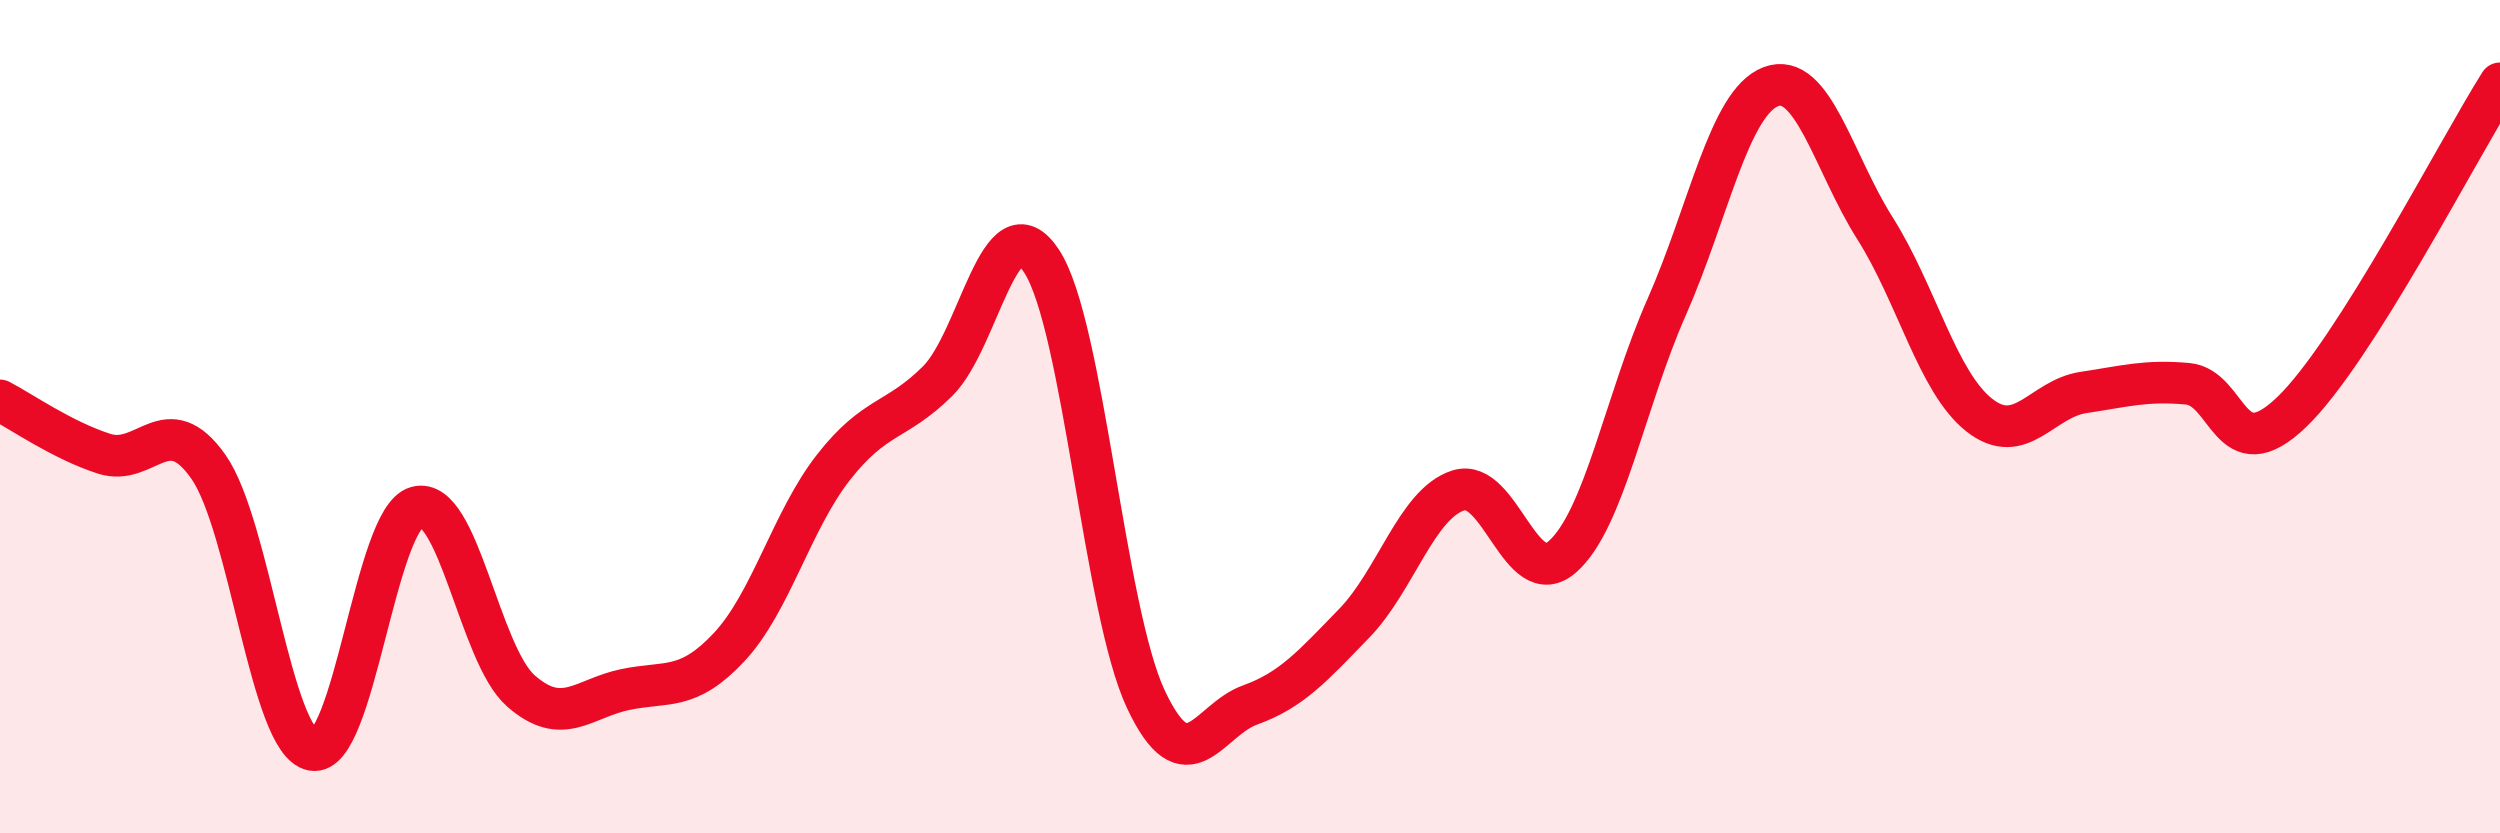
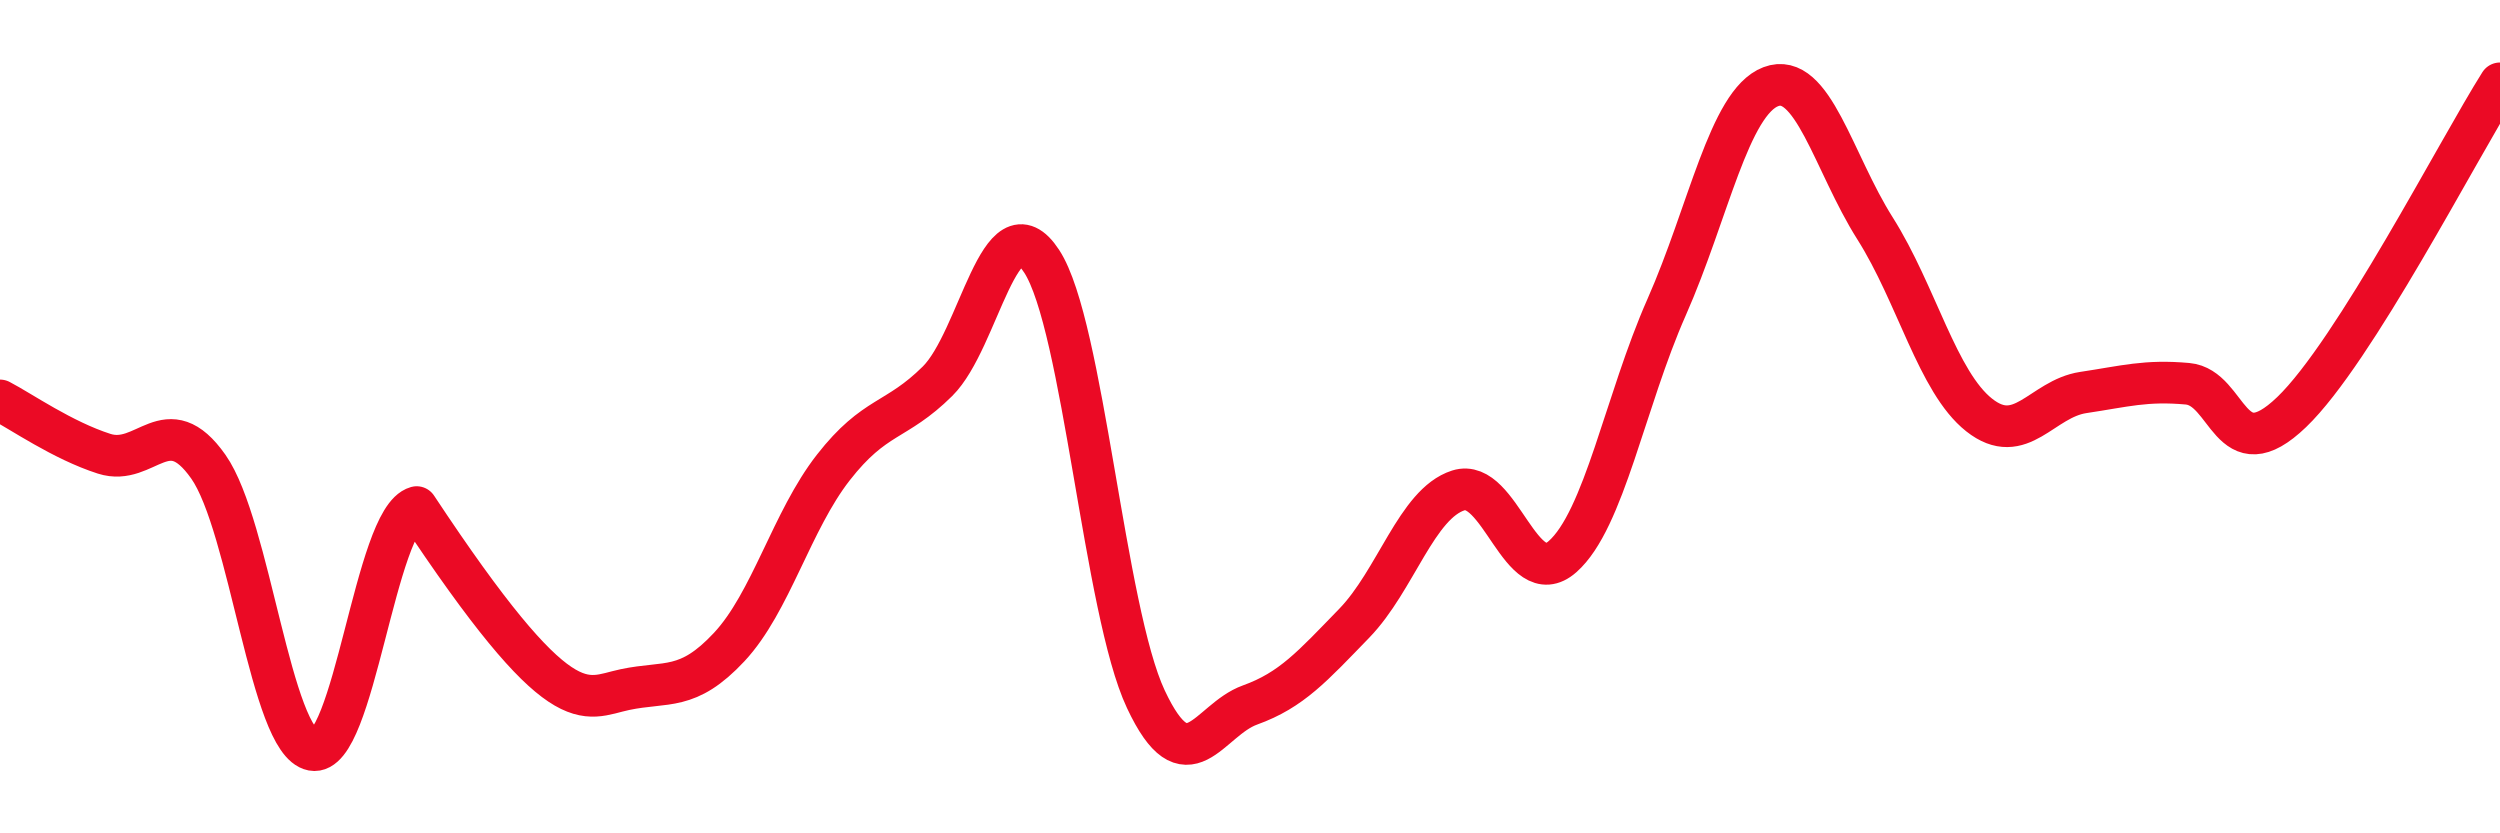
<svg xmlns="http://www.w3.org/2000/svg" width="60" height="20" viewBox="0 0 60 20">
-   <path d="M 0,9.61 C 0.5,9.87 1.5,10.57 2.5,10.89 C 3.5,11.21 4,9.78 5,11.2 C 6,12.62 6.5,17.81 7.5,18 C 8.5,18.19 9,12.45 10,12.17 C 11,11.89 11.5,15.7 12.5,16.58 C 13.5,17.46 14,16.76 15,16.55 C 16,16.34 16.5,16.6 17.5,15.53 C 18.5,14.46 19,12.5 20,11.22 C 21,9.94 21.5,10.14 22.5,9.15 C 23.5,8.16 24,4.74 25,6.27 C 26,7.8 26.5,14.65 27.5,16.78 C 28.5,18.91 29,17.28 30,16.92 C 31,16.56 31.5,15.99 32.5,14.96 C 33.5,13.93 34,12.09 35,11.77 C 36,11.45 36.5,14.24 37.5,13.36 C 38.5,12.48 39,9.63 40,7.37 C 41,5.11 41.5,2.46 42.5,2.08 C 43.5,1.7 44,3.9 45,5.48 C 46,7.06 46.5,9.17 47.5,9.96 C 48.5,10.75 49,9.57 50,9.42 C 51,9.27 51.5,9.12 52.5,9.21 C 53.5,9.3 53.5,11.33 55,9.89 C 56.5,8.45 59,3.58 60,2L60 20L0 20Z" fill="#EB0A25" opacity="0.1" stroke-linecap="round" stroke-linejoin="round" />
-   <path d="M 0,9.61 C 0.5,9.87 1.5,10.57 2.5,10.89 C 3.5,11.21 4,9.78 5,11.2 C 6,12.62 6.5,17.81 7.5,18 C 8.5,18.19 9,12.45 10,12.17 C 11,11.89 11.5,15.7 12.5,16.58 C 13.5,17.46 14,16.76 15,16.55 C 16,16.34 16.5,16.6 17.5,15.53 C 18.5,14.46 19,12.5 20,11.22 C 21,9.94 21.5,10.14 22.5,9.15 C 23.5,8.16 24,4.74 25,6.27 C 26,7.8 26.5,14.65 27.5,16.78 C 28.5,18.91 29,17.28 30,16.92 C 31,16.56 31.5,15.99 32.5,14.96 C 33.5,13.93 34,12.09 35,11.77 C 36,11.45 36.5,14.24 37.5,13.36 C 38.5,12.48 39,9.63 40,7.37 C 41,5.11 41.5,2.46 42.5,2.08 C 43.5,1.7 44,3.9 45,5.48 C 46,7.06 46.5,9.17 47.5,9.96 C 48.5,10.75 49,9.57 50,9.42 C 51,9.27 51.5,9.12 52.5,9.21 C 53.5,9.3 53.5,11.33 55,9.89 C 56.5,8.45 59,3.58 60,2" stroke="#EB0A25" stroke-width="1" fill="none" stroke-linecap="round" stroke-linejoin="round" />
+   <path d="M 0,9.61 C 0.5,9.87 1.5,10.57 2.5,10.89 C 3.5,11.21 4,9.78 5,11.2 C 6,12.62 6.5,17.81 7.5,18 C 8.5,18.19 9,12.45 10,12.17 C 13.5,17.46 14,16.76 15,16.55 C 16,16.34 16.5,16.6 17.5,15.53 C 18.5,14.46 19,12.5 20,11.22 C 21,9.94 21.5,10.14 22.5,9.15 C 23.5,8.16 24,4.74 25,6.27 C 26,7.8 26.5,14.65 27.5,16.78 C 28.5,18.91 29,17.28 30,16.92 C 31,16.56 31.5,15.99 32.5,14.96 C 33.5,13.93 34,12.09 35,11.77 C 36,11.45 36.5,14.24 37.5,13.36 C 38.5,12.48 39,9.63 40,7.37 C 41,5.11 41.5,2.46 42.5,2.08 C 43.5,1.7 44,3.9 45,5.48 C 46,7.06 46.5,9.17 47.5,9.96 C 48.5,10.75 49,9.57 50,9.42 C 51,9.27 51.5,9.12 52.5,9.21 C 53.5,9.3 53.5,11.33 55,9.89 C 56.5,8.45 59,3.58 60,2" stroke="#EB0A25" stroke-width="1" fill="none" stroke-linecap="round" stroke-linejoin="round" />
</svg>